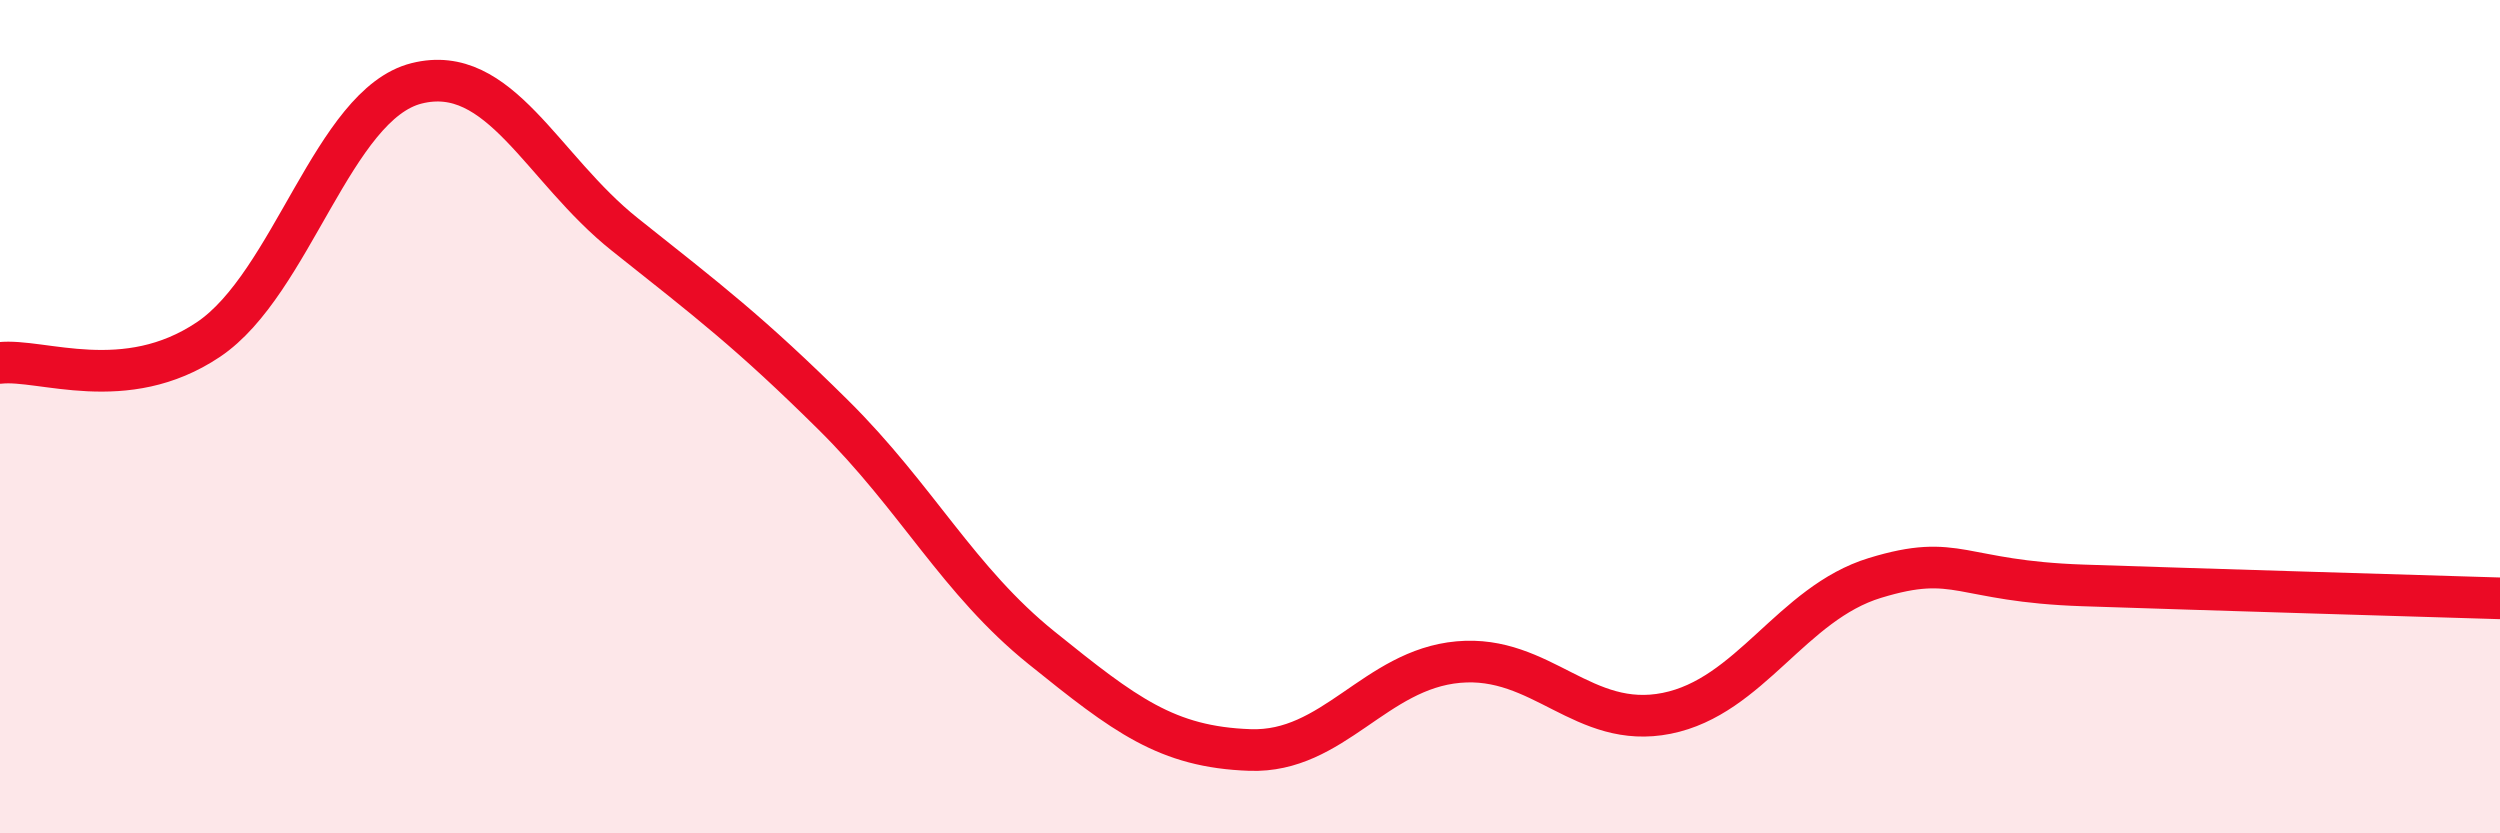
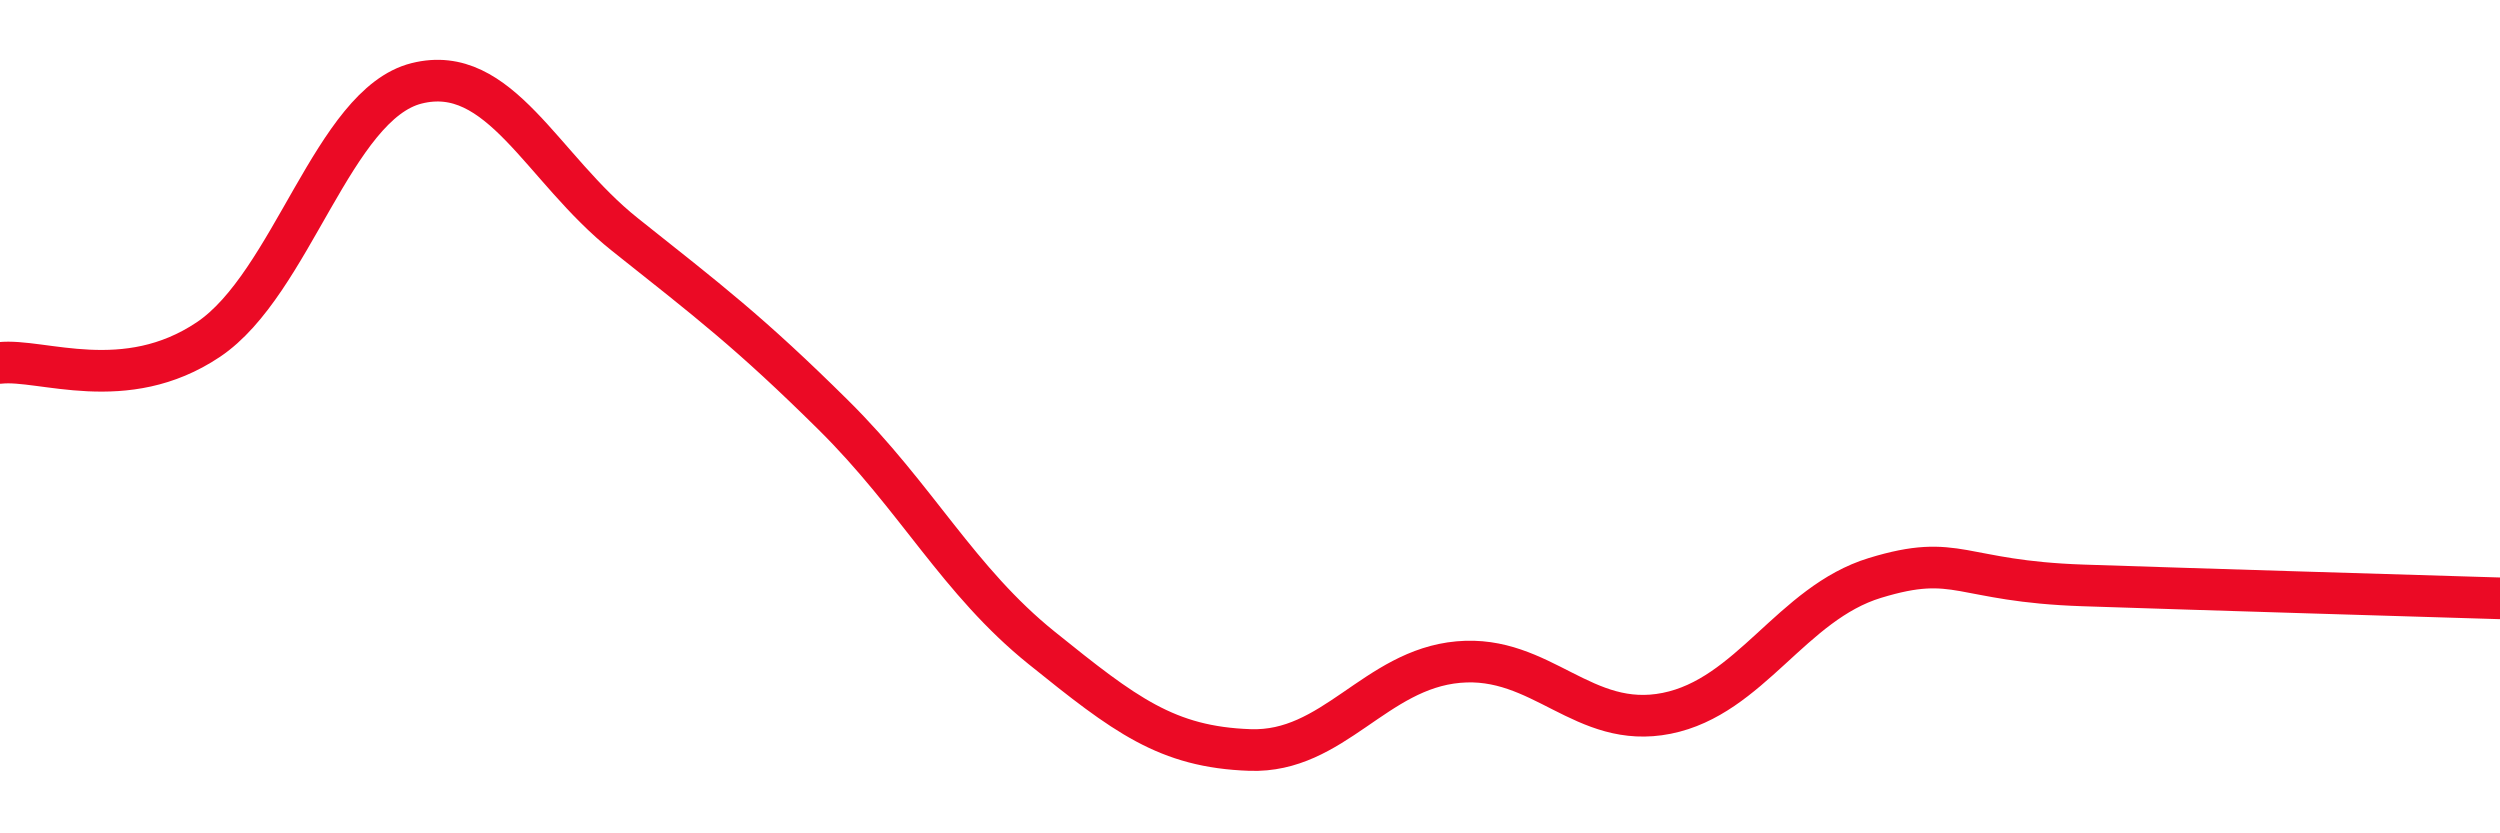
<svg xmlns="http://www.w3.org/2000/svg" width="60" height="20" viewBox="0 0 60 20">
-   <path d="M 0,8.71 C 1,8.6 3,9.49 5,8.15 C 7,6.81 8,2.5 10,2 C 12,1.5 13,4.04 15,5.63 C 17,7.22 18,7.98 20,9.96 C 22,11.94 23,13.94 25,15.55 C 27,17.16 28,17.93 30,18 C 32,18.07 33,16.07 35,15.89 C 37,15.71 38,17.52 40,17.12 C 42,16.72 43,14.48 45,13.87 C 47,13.26 47,13.95 50,14.05 C 53,14.15 58,14.3 60,14.36L60 20L0 20Z" fill="#EB0A25" opacity="0.1" stroke-linecap="round" stroke-linejoin="round" />
  <path d="M 0,8.71 C 1,8.6 3,9.49 5,8.15 C 7,6.81 8,2.5 10,2 C 12,1.5 13,4.04 15,5.63 C 17,7.22 18,7.98 20,9.96 C 22,11.94 23,13.94 25,15.55 C 27,17.16 28,17.93 30,18 C 32,18.07 33,16.07 35,15.89 C 37,15.71 38,17.52 40,17.12 C 42,16.72 43,14.48 45,13.87 C 47,13.26 47,13.95 50,14.05 C 53,14.15 58,14.3 60,14.36" stroke="#EB0A25" stroke-width="1" fill="none" stroke-linecap="round" stroke-linejoin="round" />
</svg>